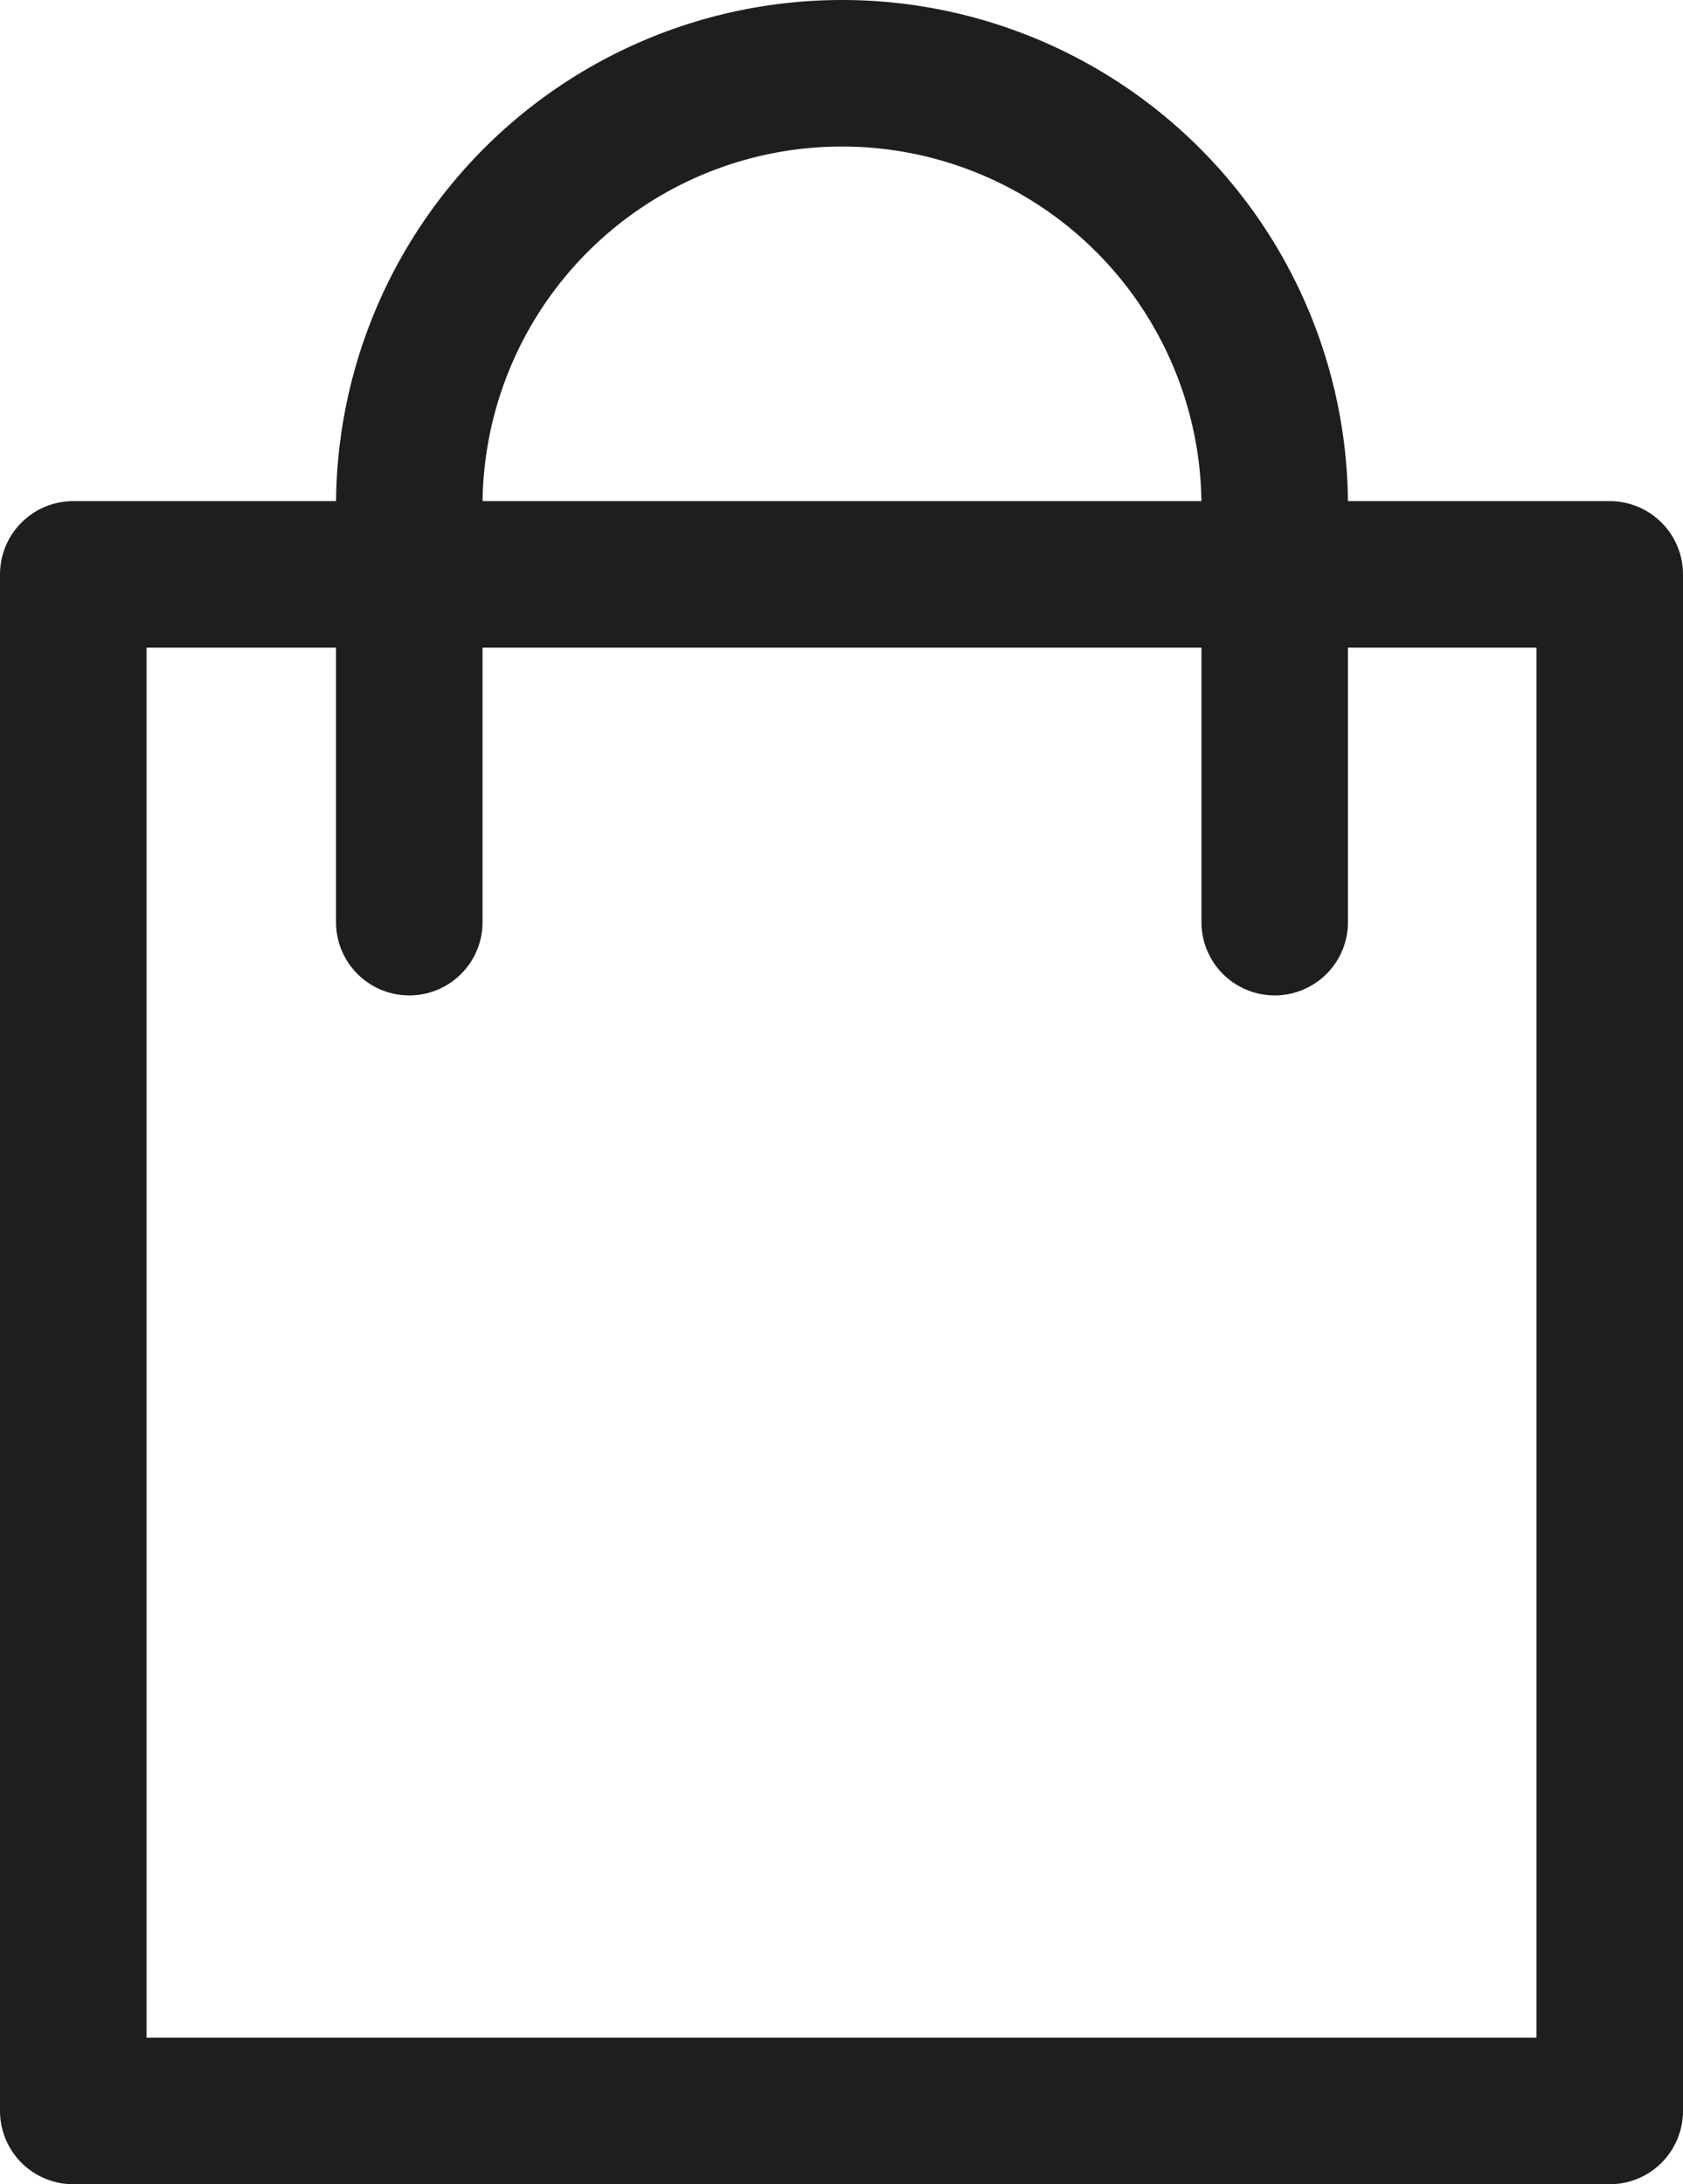
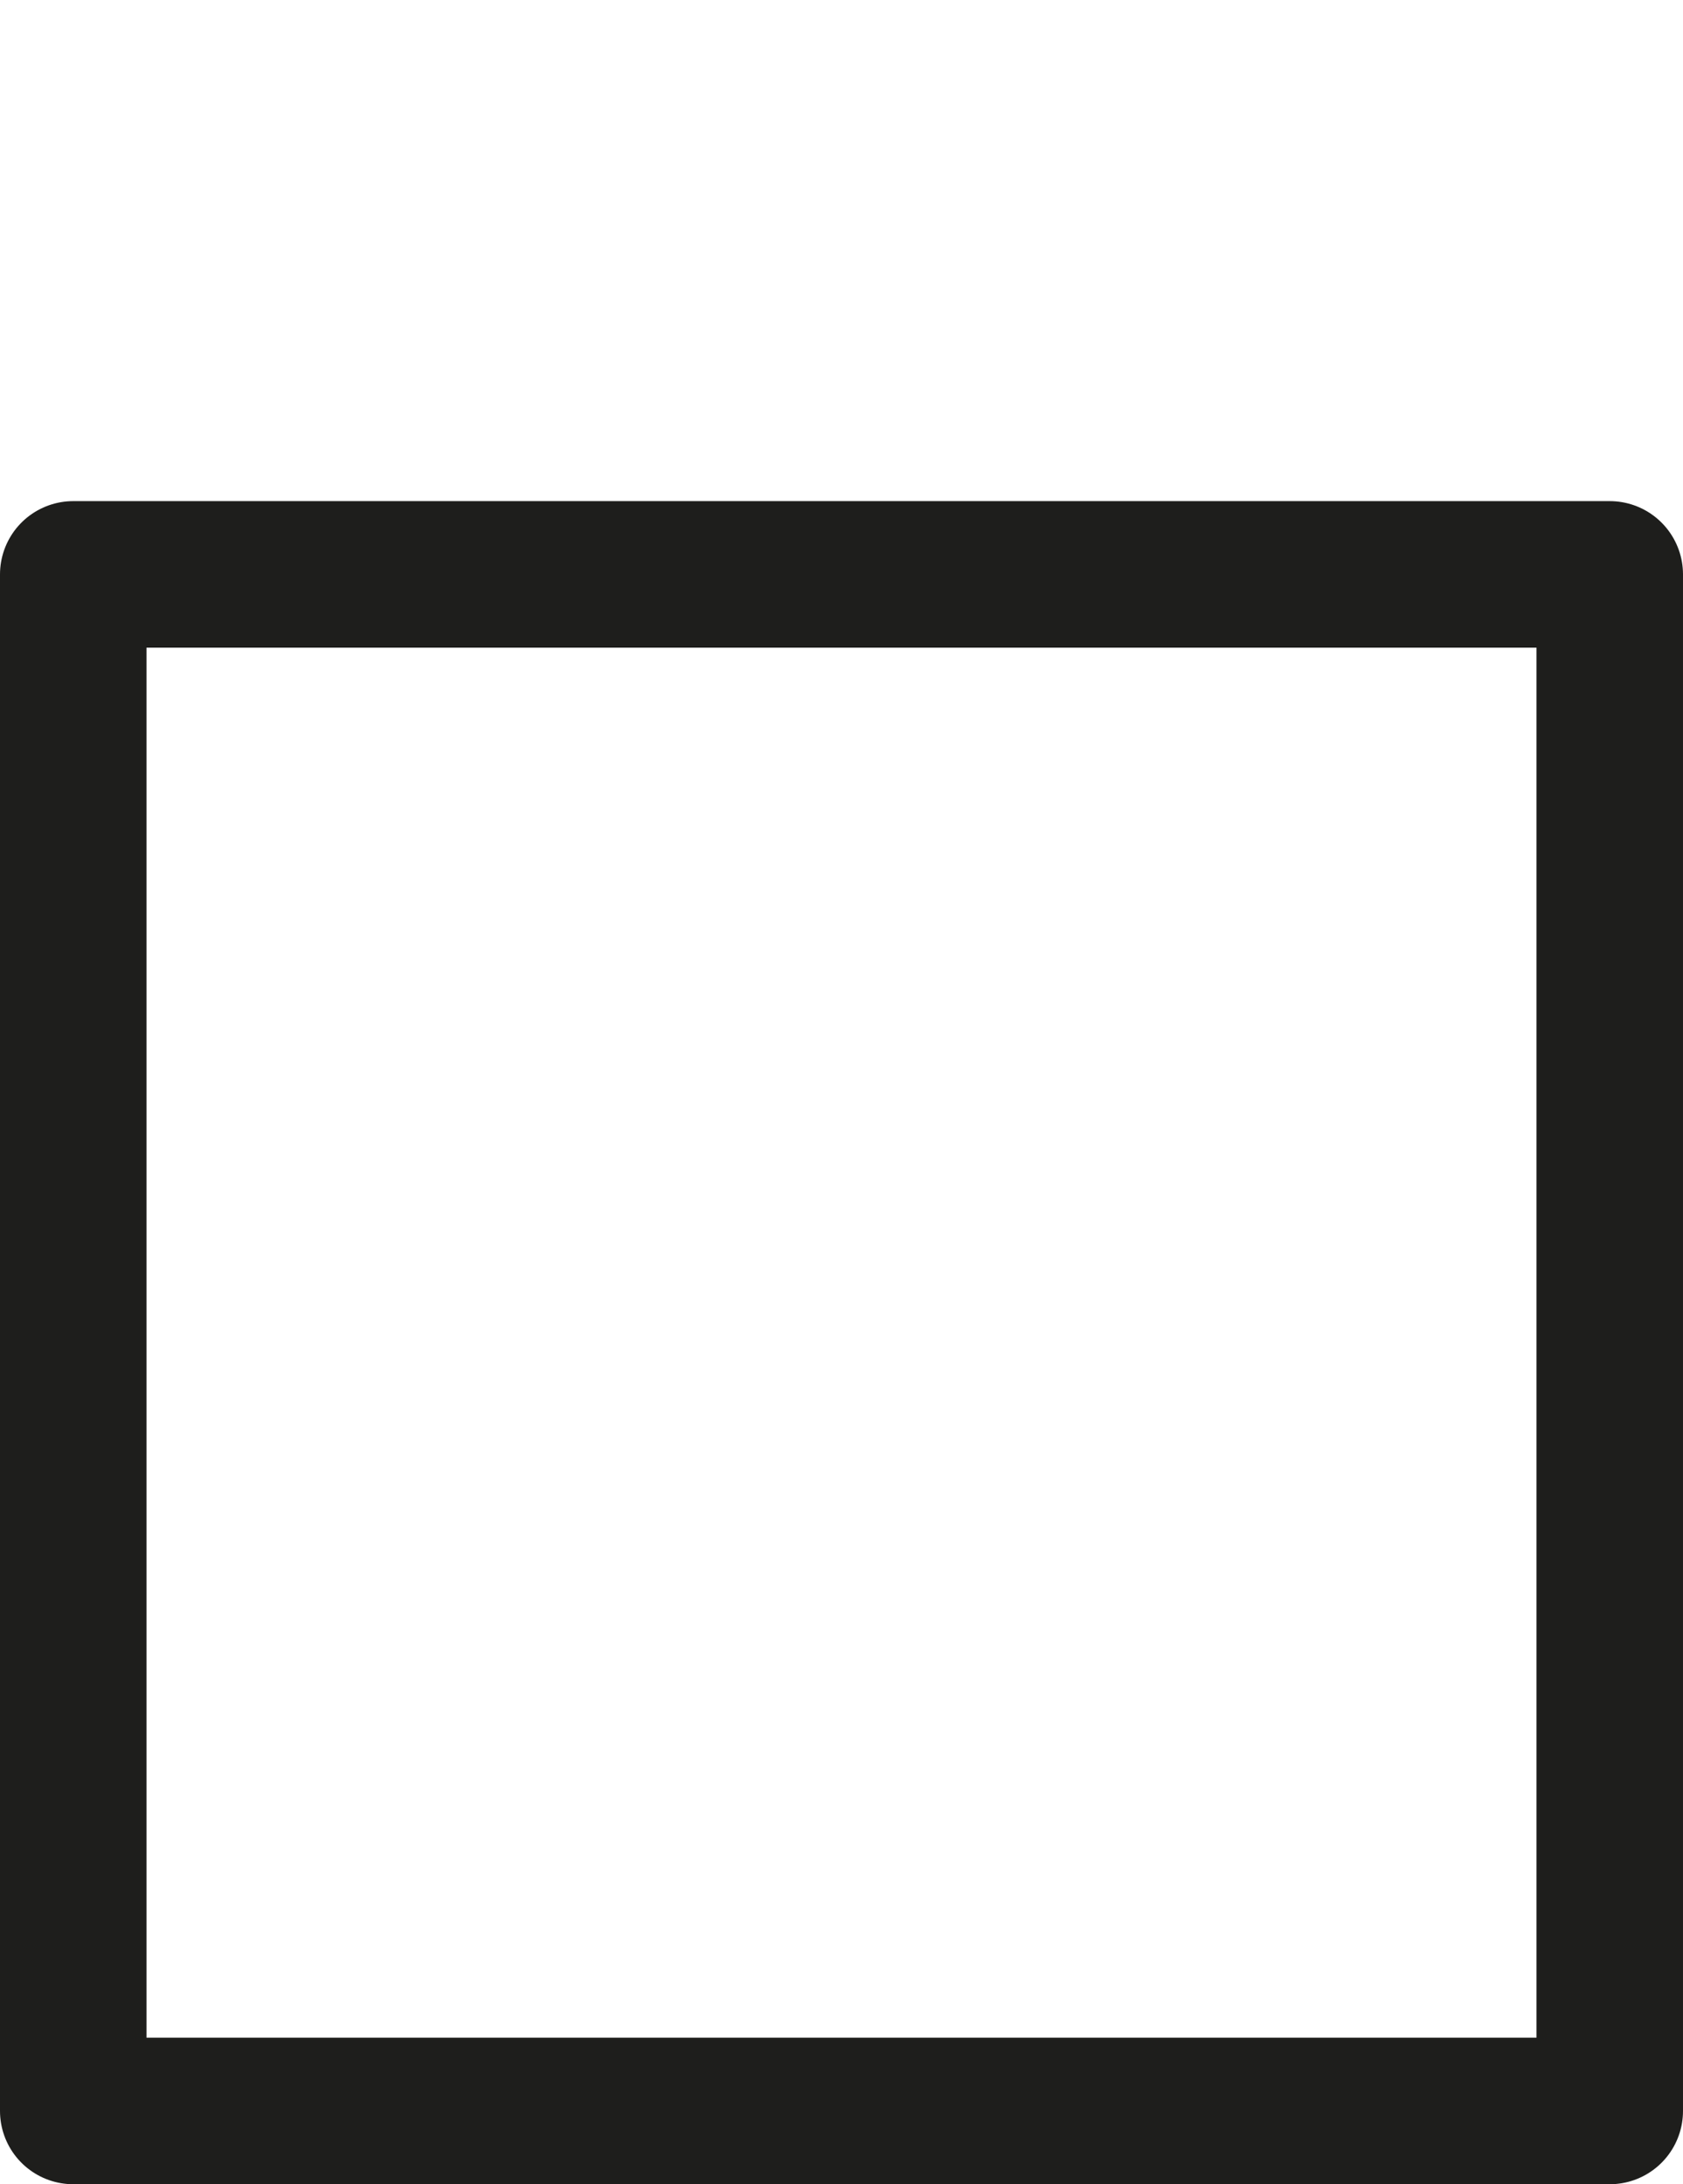
<svg xmlns="http://www.w3.org/2000/svg" id="Livello_1" data-name="Livello 1" viewBox="0 0 17.23 22.36">
  <defs>
    <style>.cls-1{fill:none;stroke:#1e1e1c;stroke-linecap:round;stroke-linejoin:round;stroke-width:1.5px;}</style>
  </defs>
  <rect class="cls-1" x="0.75" y="5.88" width="15.73" height="15.73" />
-   <path class="cls-1" d="M87.47,419.5v-4.26a4.43,4.43,0,1,0-8.86,0v4.26" transform="translate(-74.42 -410.06)" />
</svg>